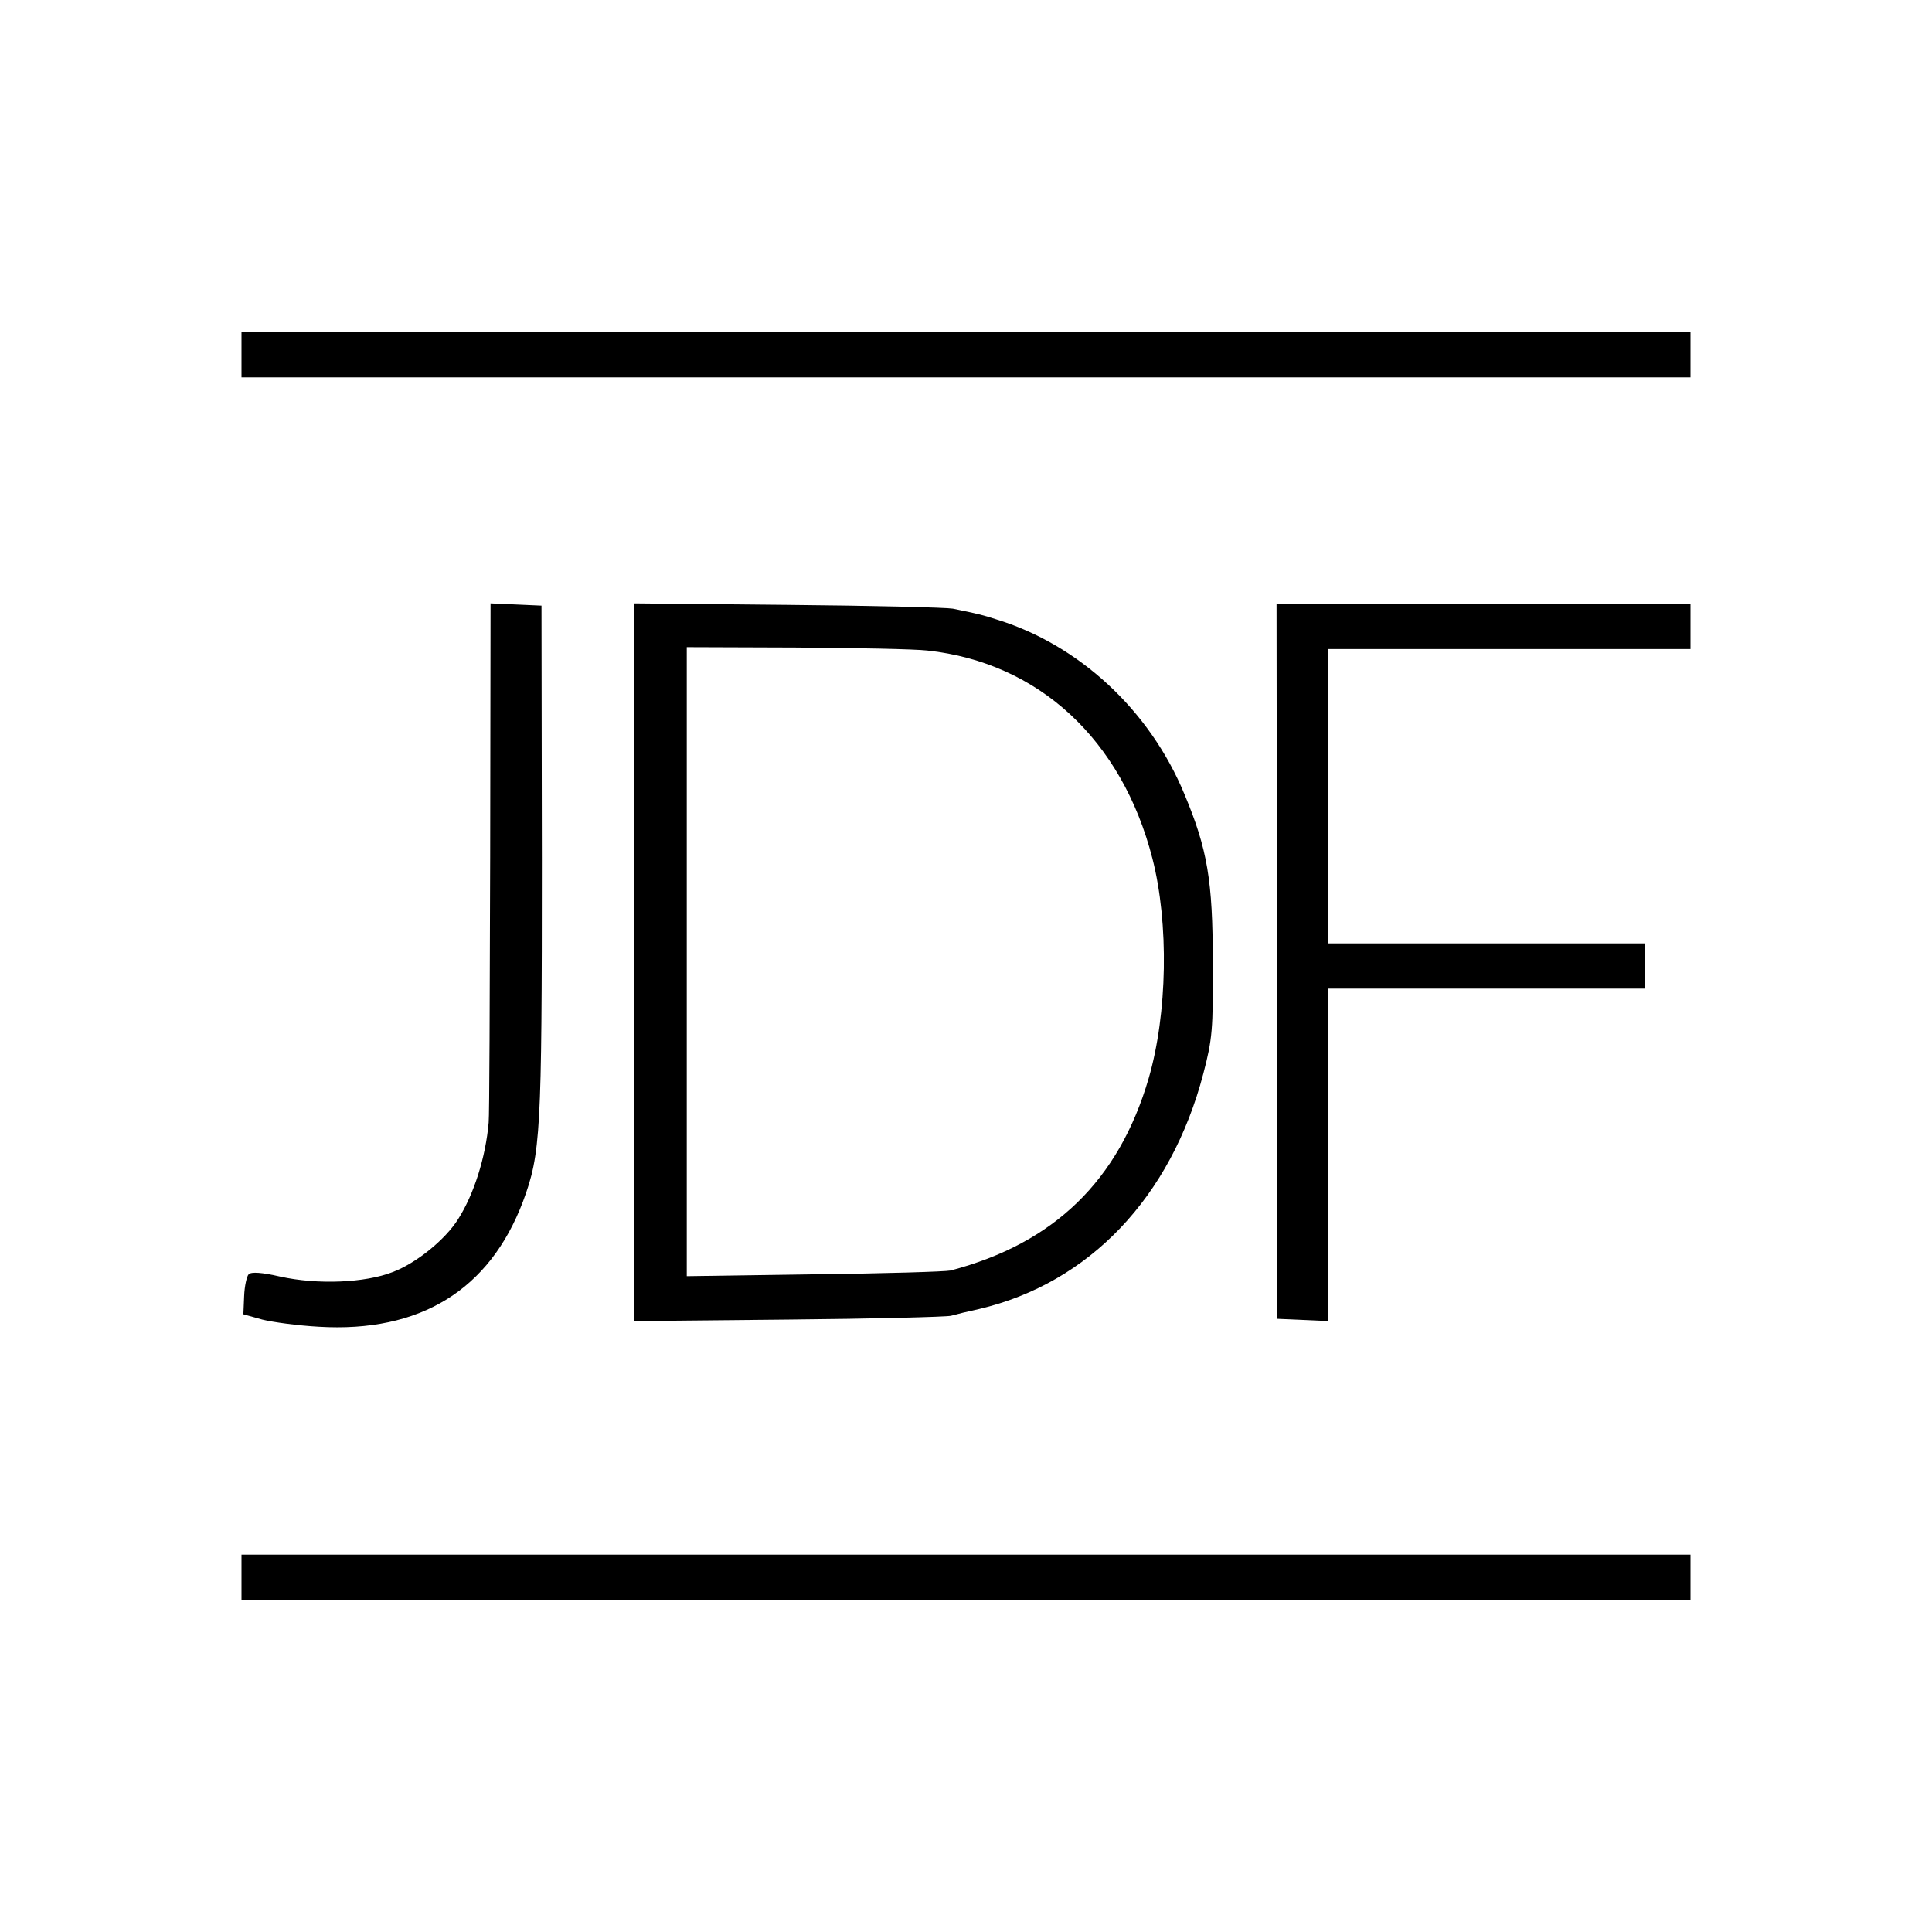
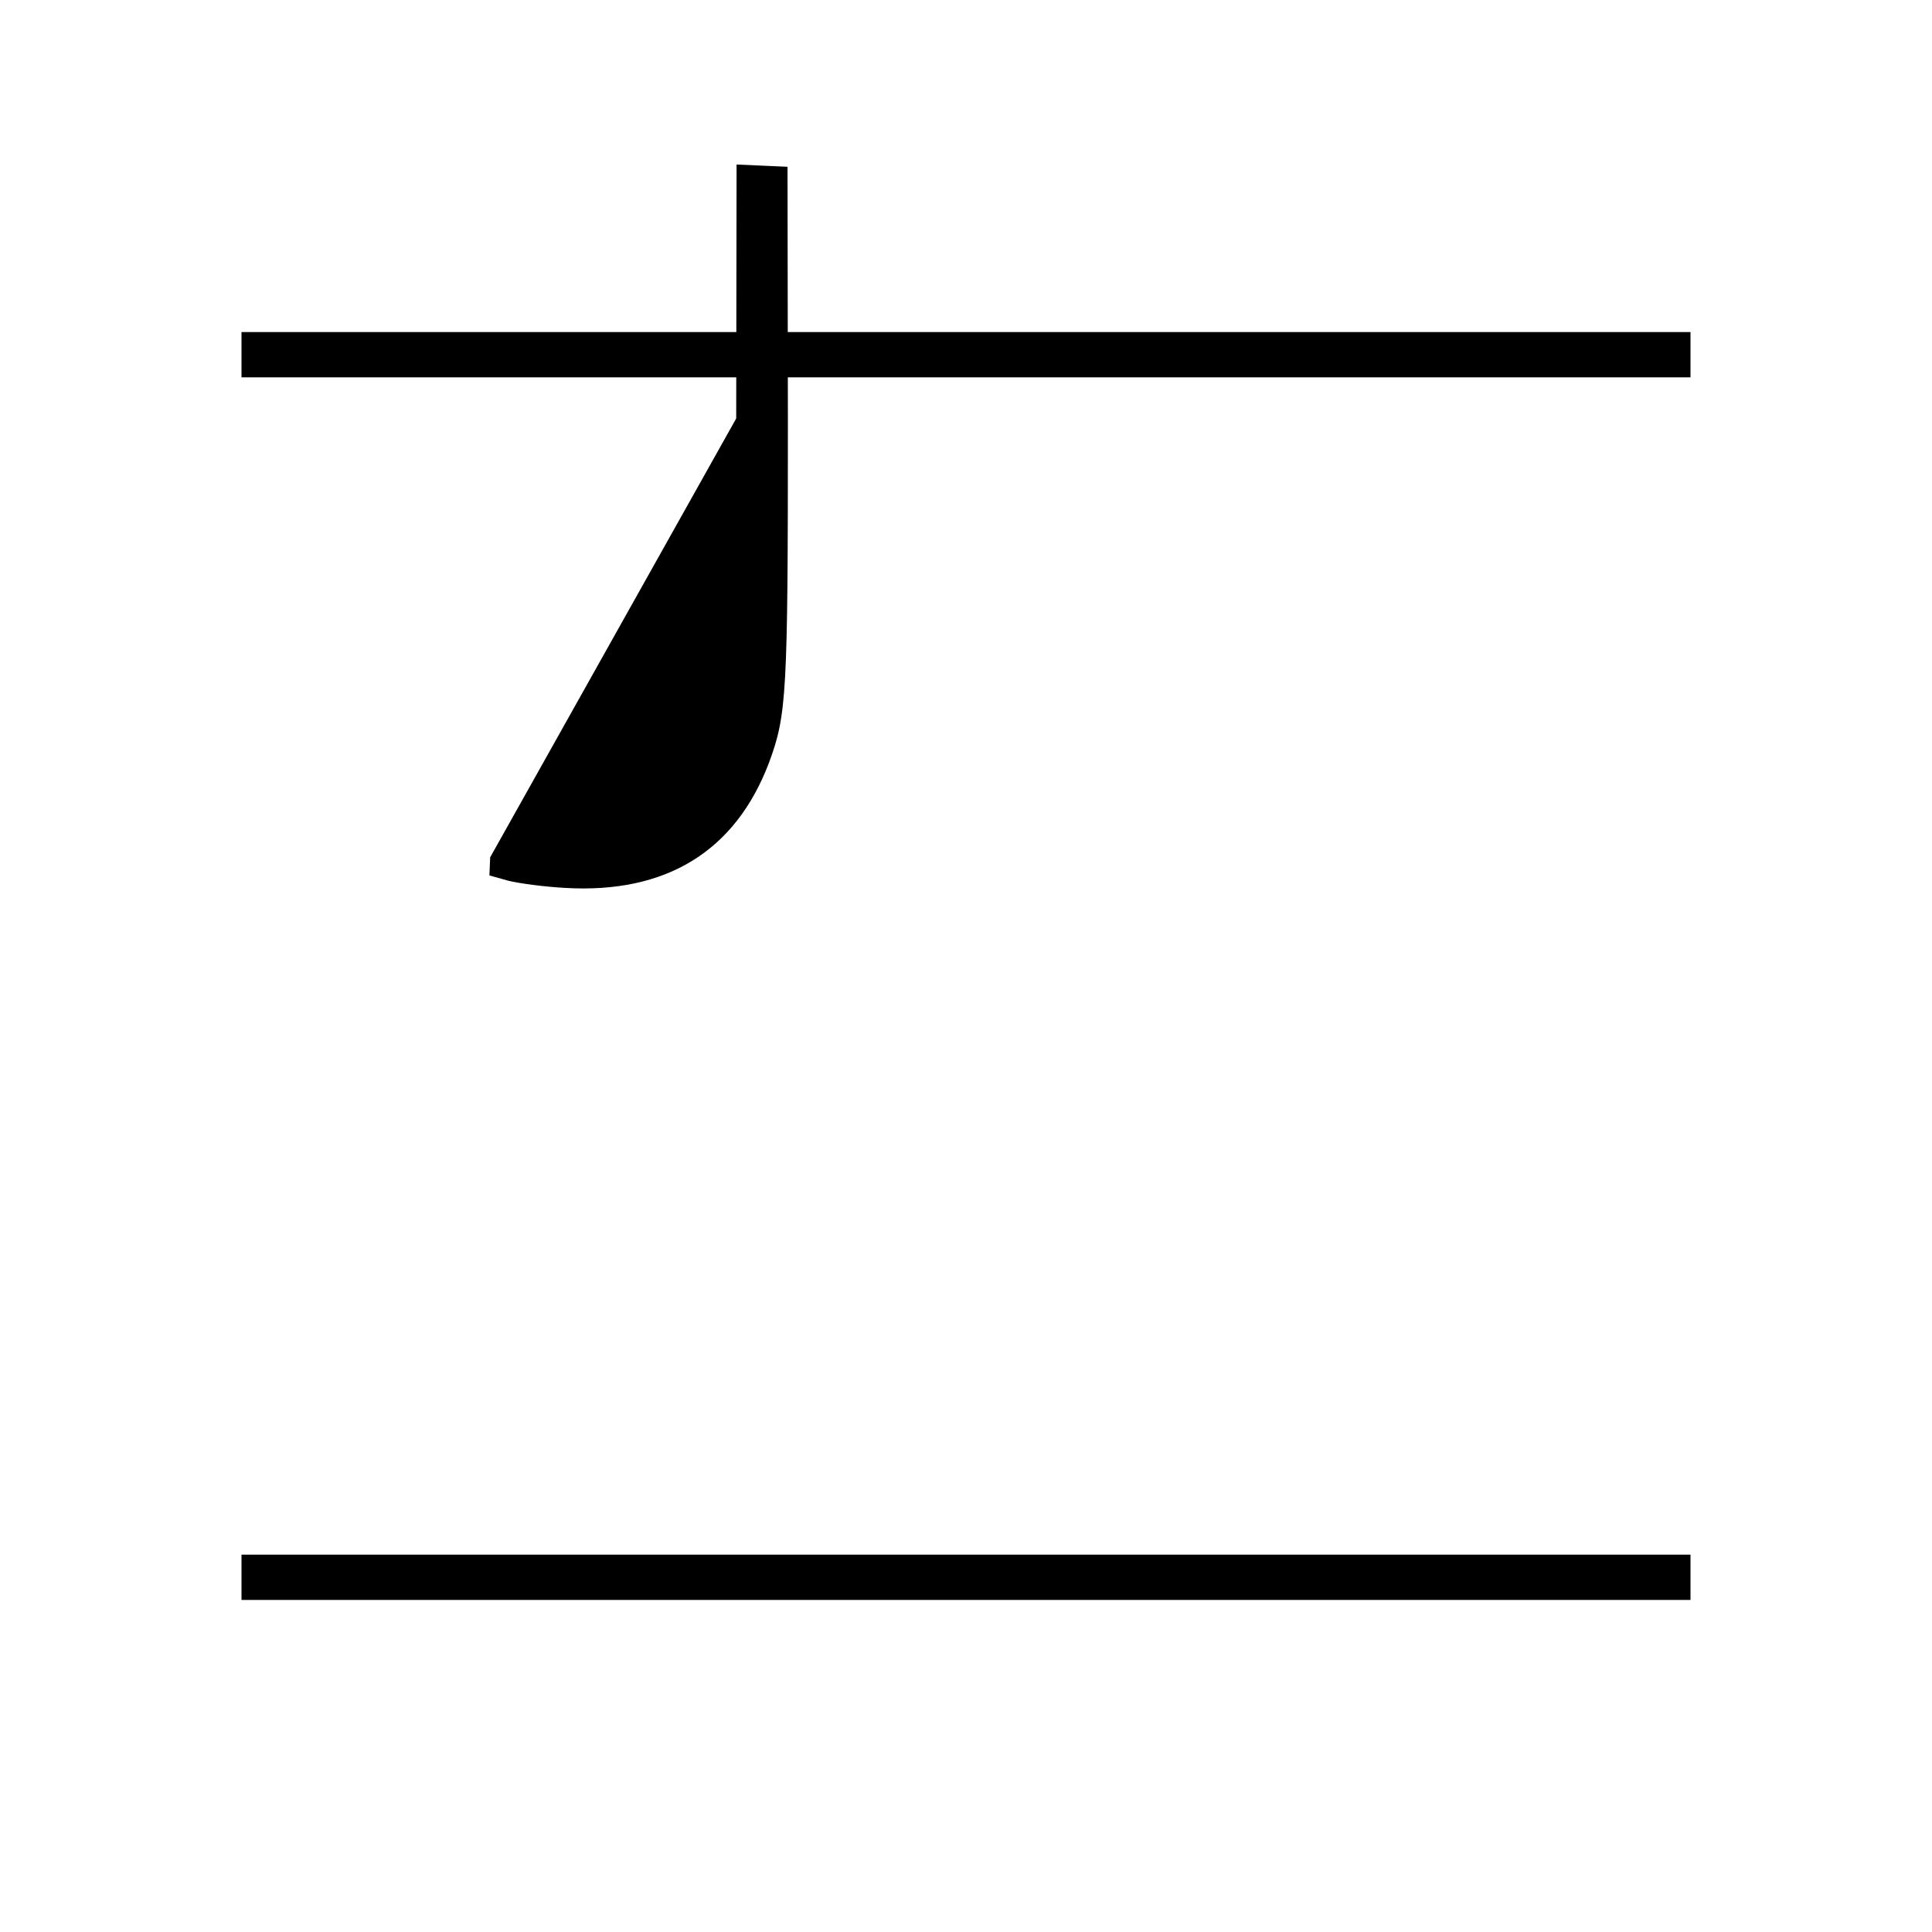
<svg xmlns="http://www.w3.org/2000/svg" version="1.0" width="512pt" height="512pt" viewBox="0 0 512 512" preserveAspectRatio="xMidYMid meet">
  <g transform="translate(0,512) scale(0.1,-0.1)" fill="#000000" stroke="none">
    <path d="M640 4180 l0 -60 1920 0 1920 0 0 60 0 60 -1920 0 -1920 0 0 -60z" />
-     <path d="M1299 2848 c-1 -370 -2 -686 -4 -703 -8 -92 -39 -190 -81 -256 -34 -54 -110 -116 -173 -140 -74 -29 -200 -34 -299 -12 -48 11 -76 13 -83 6 -5 -5 -11 -31 -12 -58 l-2 -48 50 -14 c28 -7 95 -16 150 -19 268 -16 452 97 541 332 47 127 50 180 50 904 l-1 675 -67 3 -68 3 -1 -673z" />
-     <path d="M1680 2570 l0 -951 408 4 c224 2 418 7 432 10 14 4 47 12 75 18 292 69 508 296 594 624 24 92 26 116 25 295 0 216 -14 299 -75 445 -92 223 -280 397 -500 464 -34 11 -45 14 -114 28 -16 3 -213 8 -437 10 l-408 4 0 -951z m778 826 c295 -32 515 -236 596 -551 44 -172 40 -411 -10 -583 -79 -270 -250 -437 -525 -509 -13 -3 -176 -8 -361 -10 l-338 -5 0 834 0 833 287 -1 c159 -1 316 -4 351 -8z" />
-     <path d="M3384 2573 l1 -948 68 -3 67 -3 0 441 0 440 420 0 420 0 0 60 0 60 -420 0 -420 0 0 390 0 390 480 0 480 0 0 60 0 60 -548 0 -549 0 1 -947z" />
+     <path d="M1299 2848 l-2 -48 50 -14 c28 -7 95 -16 150 -19 268 -16 452 97 541 332 47 127 50 180 50 904 l-1 675 -67 3 -68 3 -1 -673z" />
    <path d="M640 940 l0 -60 1920 0 1920 0 0 60 0 60 -1920 0 -1920 0 0 -60z" />
  </g>
</svg>